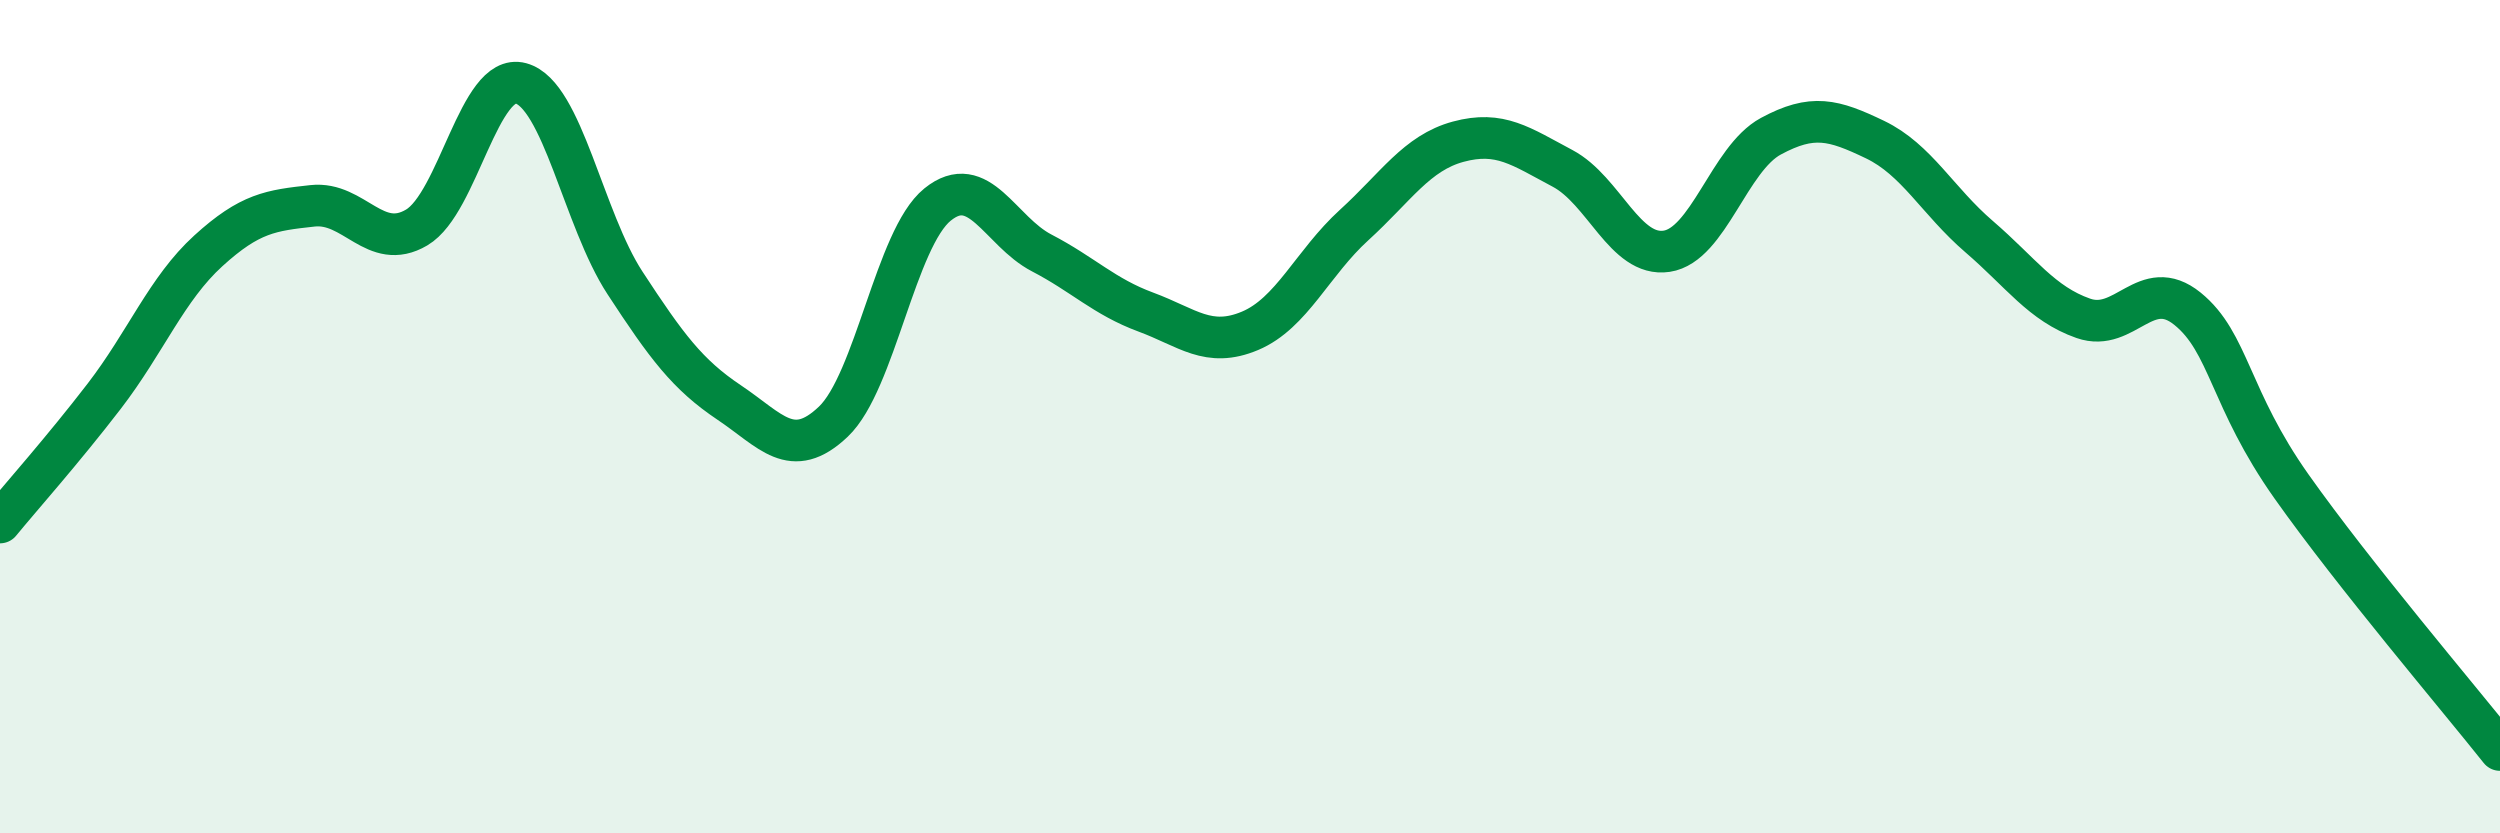
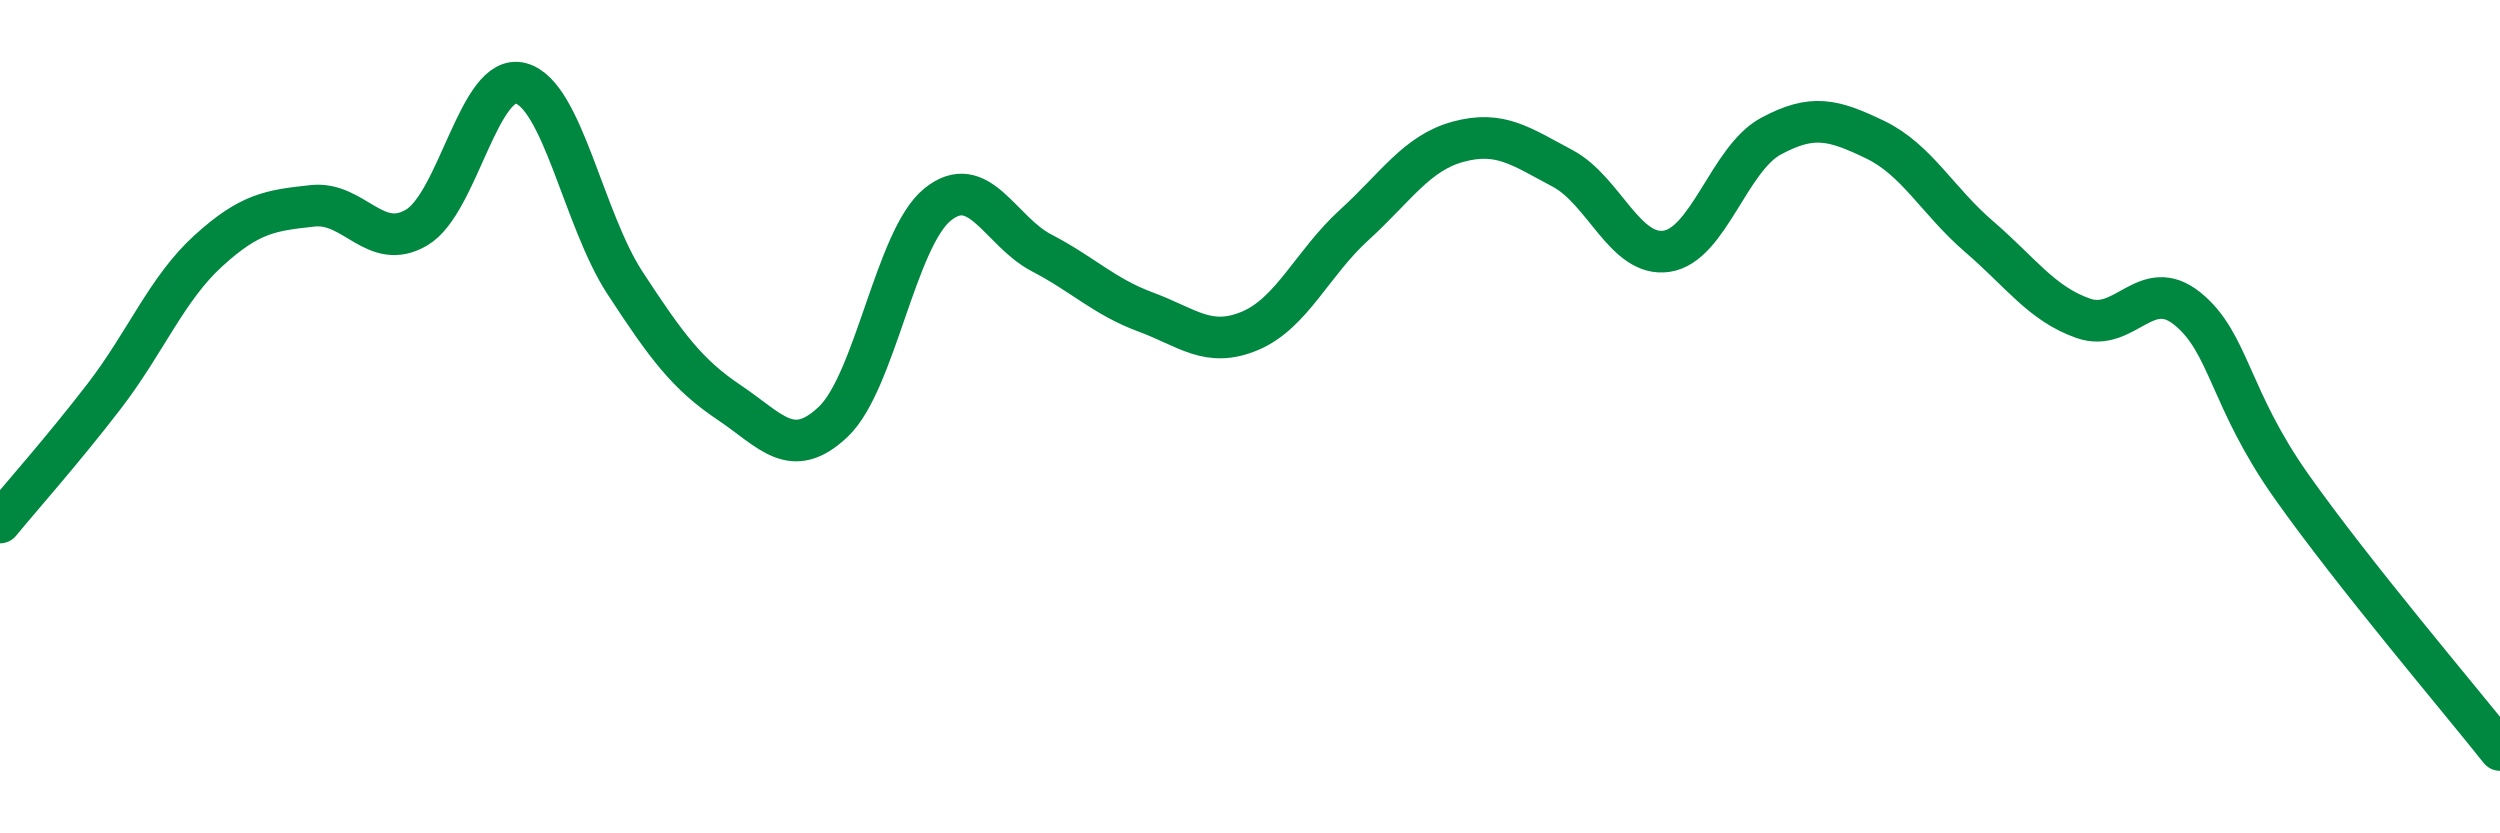
<svg xmlns="http://www.w3.org/2000/svg" width="60" height="20" viewBox="0 0 60 20">
-   <path d="M 0,12.54 C 0.5,11.93 1.5,10.81 2.5,9.51 C 3.5,8.21 4,6.93 5,6.02 C 6,5.11 6.5,5.05 7.5,4.94 C 8.5,4.83 9,6.05 10,5.46 C 11,4.87 11.5,1.73 12.5,2 C 13.5,2.27 14,5.26 15,6.79 C 16,8.32 16.5,8.99 17.5,9.66 C 18.5,10.33 19,11.07 20,10.12 C 21,9.17 21.5,5.72 22.5,4.91 C 23.5,4.1 24,5.55 25,6.07 C 26,6.59 26.5,7.12 27.5,7.49 C 28.5,7.86 29,8.36 30,7.94 C 31,7.52 31.5,6.31 32.5,5.4 C 33.5,4.49 34,3.67 35,3.4 C 36,3.13 36.5,3.51 37.5,4.04 C 38.5,4.57 39,6.18 40,6.03 C 41,5.88 41.5,3.81 42.5,3.27 C 43.5,2.73 44,2.87 45,3.35 C 46,3.83 46.5,4.82 47.5,5.68 C 48.5,6.54 49,7.29 50,7.64 C 51,7.99 51.5,6.6 52.5,7.41 C 53.5,8.22 53.5,9.56 55,11.68 C 56.5,13.8 59,16.74 60,18L60 20L0 20Z" fill="#008740" opacity="0.1" stroke-linecap="round" stroke-linejoin="round" />
  <path d="M 0,12.54 C 0.5,11.93 1.5,10.81 2.5,9.51 C 3.5,8.21 4,6.93 5,6.02 C 6,5.11 6.5,5.05 7.5,4.94 C 8.5,4.83 9,6.05 10,5.46 C 11,4.87 11.5,1.73 12.5,2 C 13.5,2.27 14,5.26 15,6.79 C 16,8.32 16.5,8.99 17.5,9.66 C 18.5,10.33 19,11.07 20,10.12 C 21,9.17 21.5,5.72 22.5,4.91 C 23.5,4.1 24,5.55 25,6.07 C 26,6.59 26.5,7.12 27.5,7.49 C 28.5,7.86 29,8.36 30,7.94 C 31,7.52 31.5,6.31 32.5,5.4 C 33.5,4.49 34,3.67 35,3.4 C 36,3.13 36.5,3.51 37.5,4.04 C 38.5,4.57 39,6.18 40,6.03 C 41,5.88 41.5,3.81 42.5,3.27 C 43.5,2.73 44,2.87 45,3.35 C 46,3.83 46.5,4.82 47.5,5.68 C 48.5,6.54 49,7.29 50,7.64 C 51,7.99 51.5,6.6 52.5,7.41 C 53.5,8.22 53.5,9.56 55,11.68 C 56.5,13.8 59,16.74 60,18" stroke="#008740" stroke-width="1" fill="none" stroke-linecap="round" stroke-linejoin="round" />
</svg>